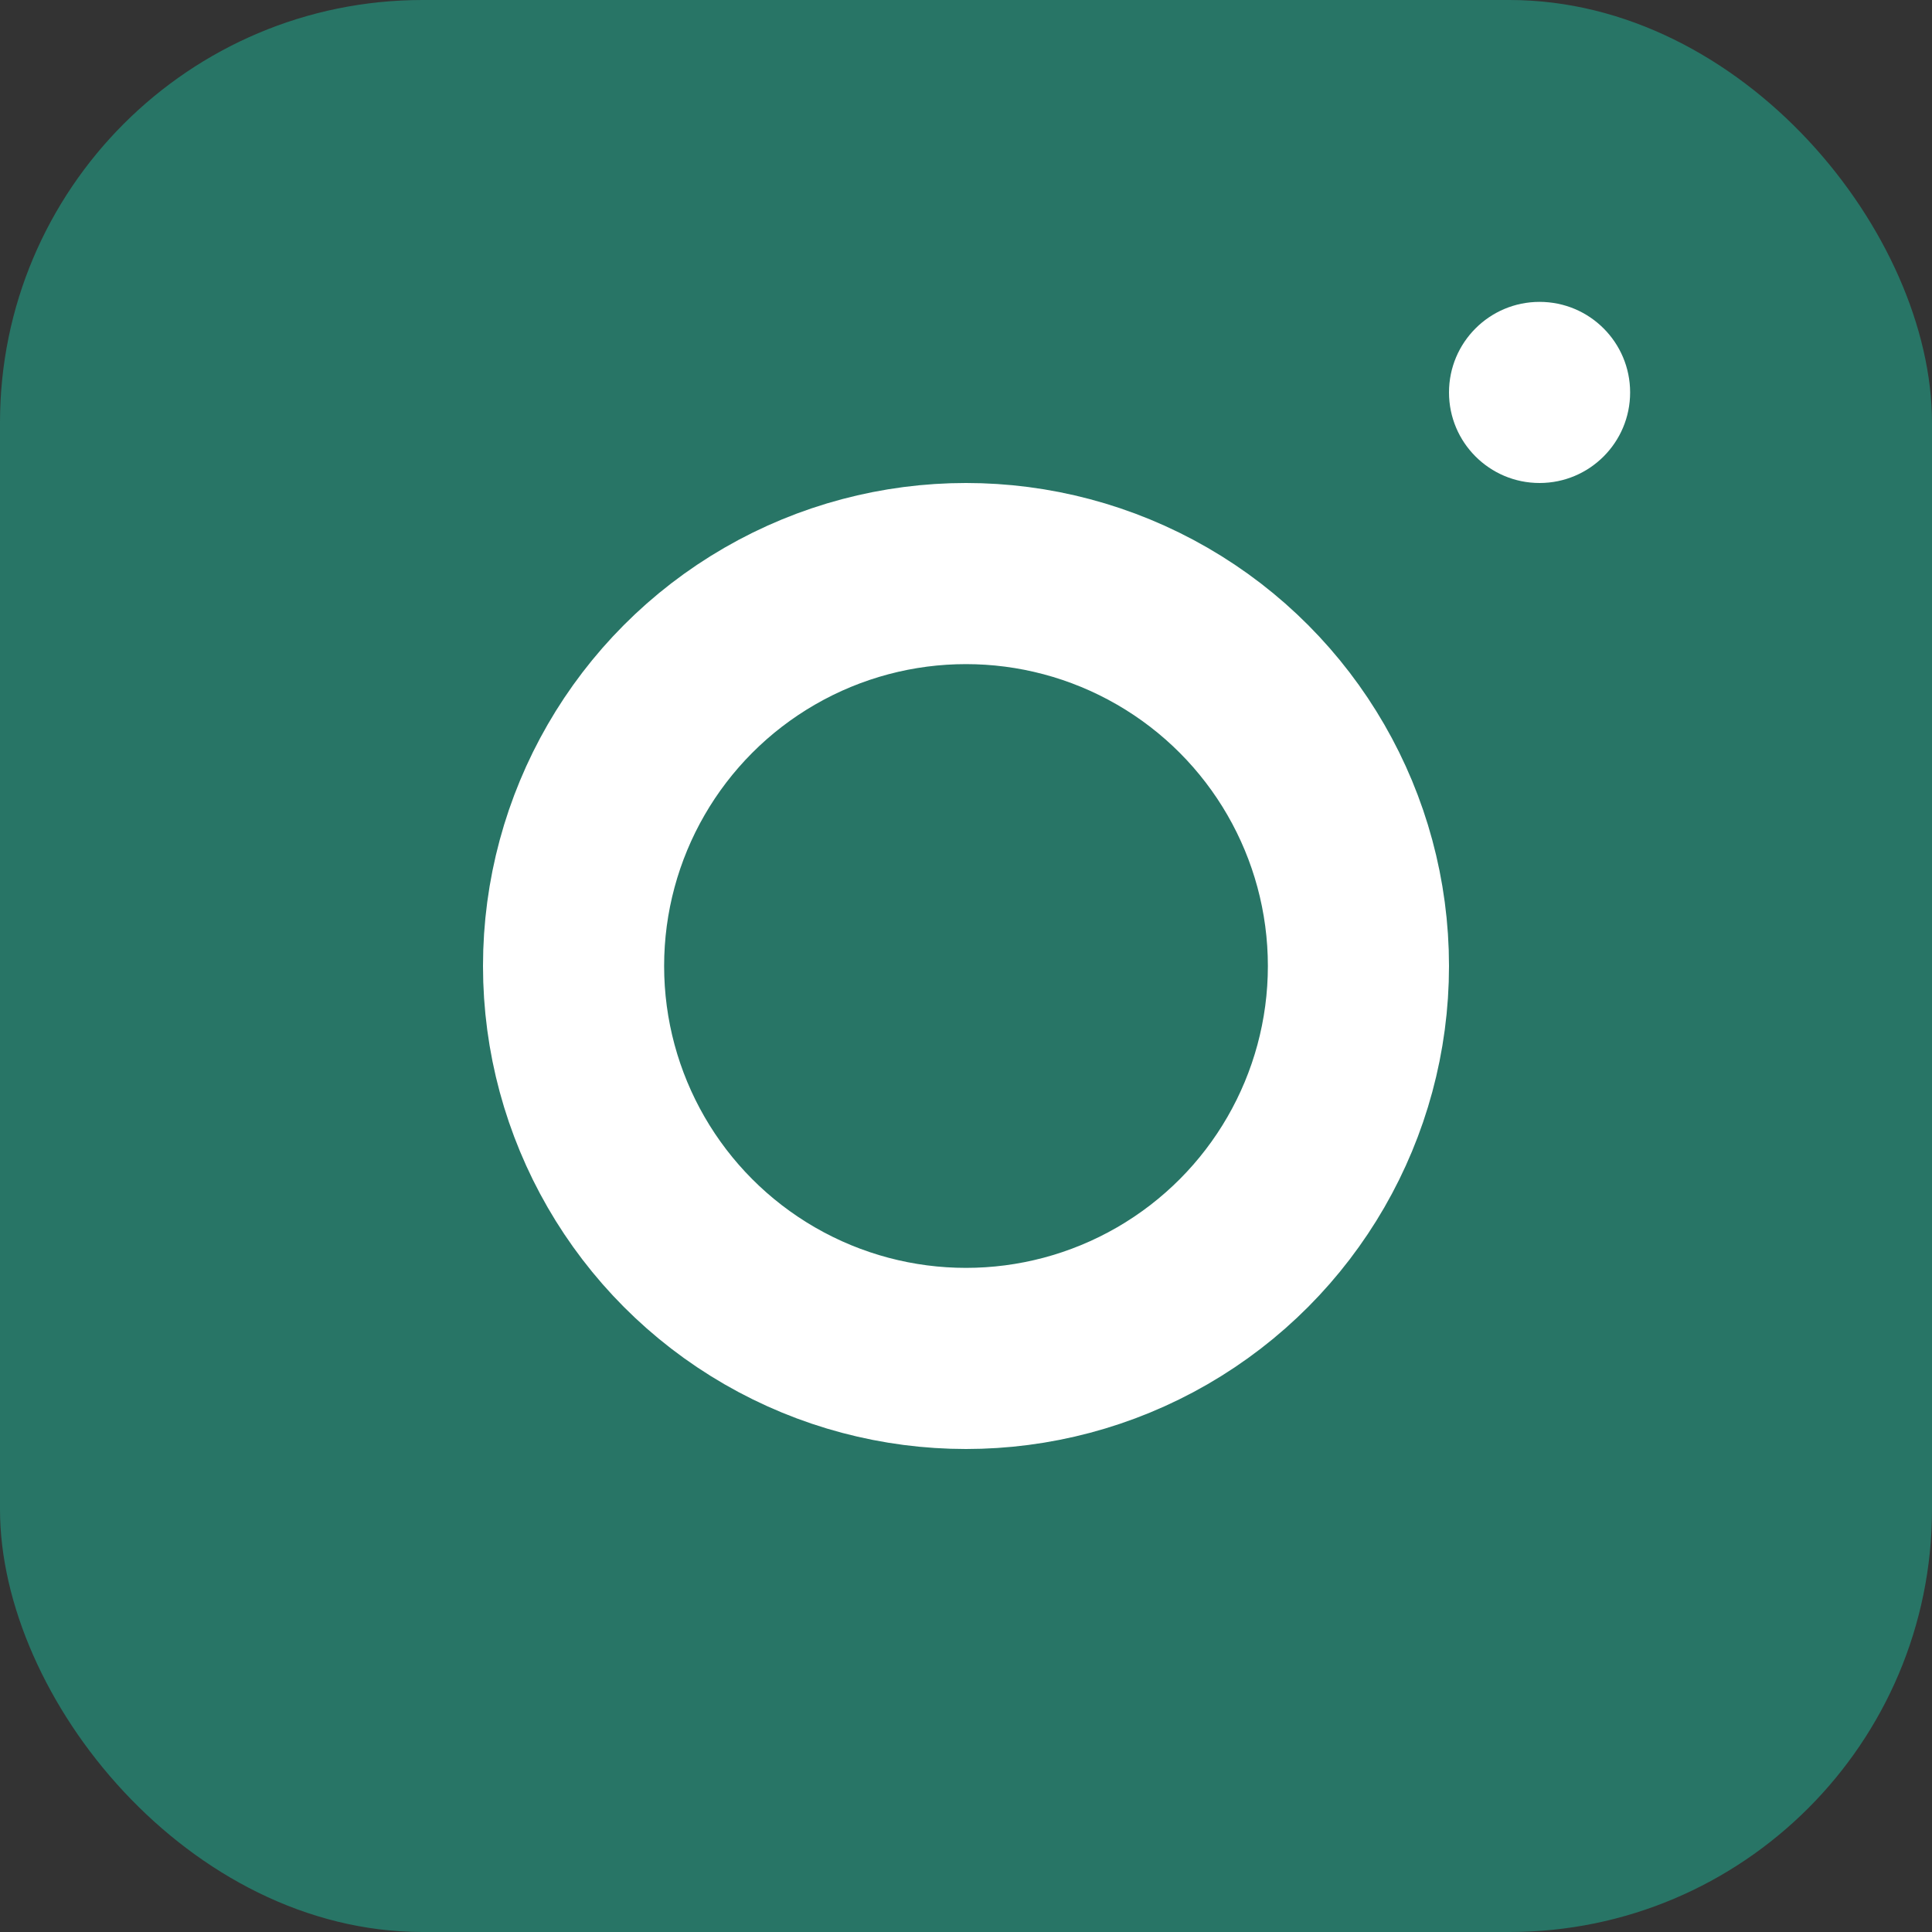
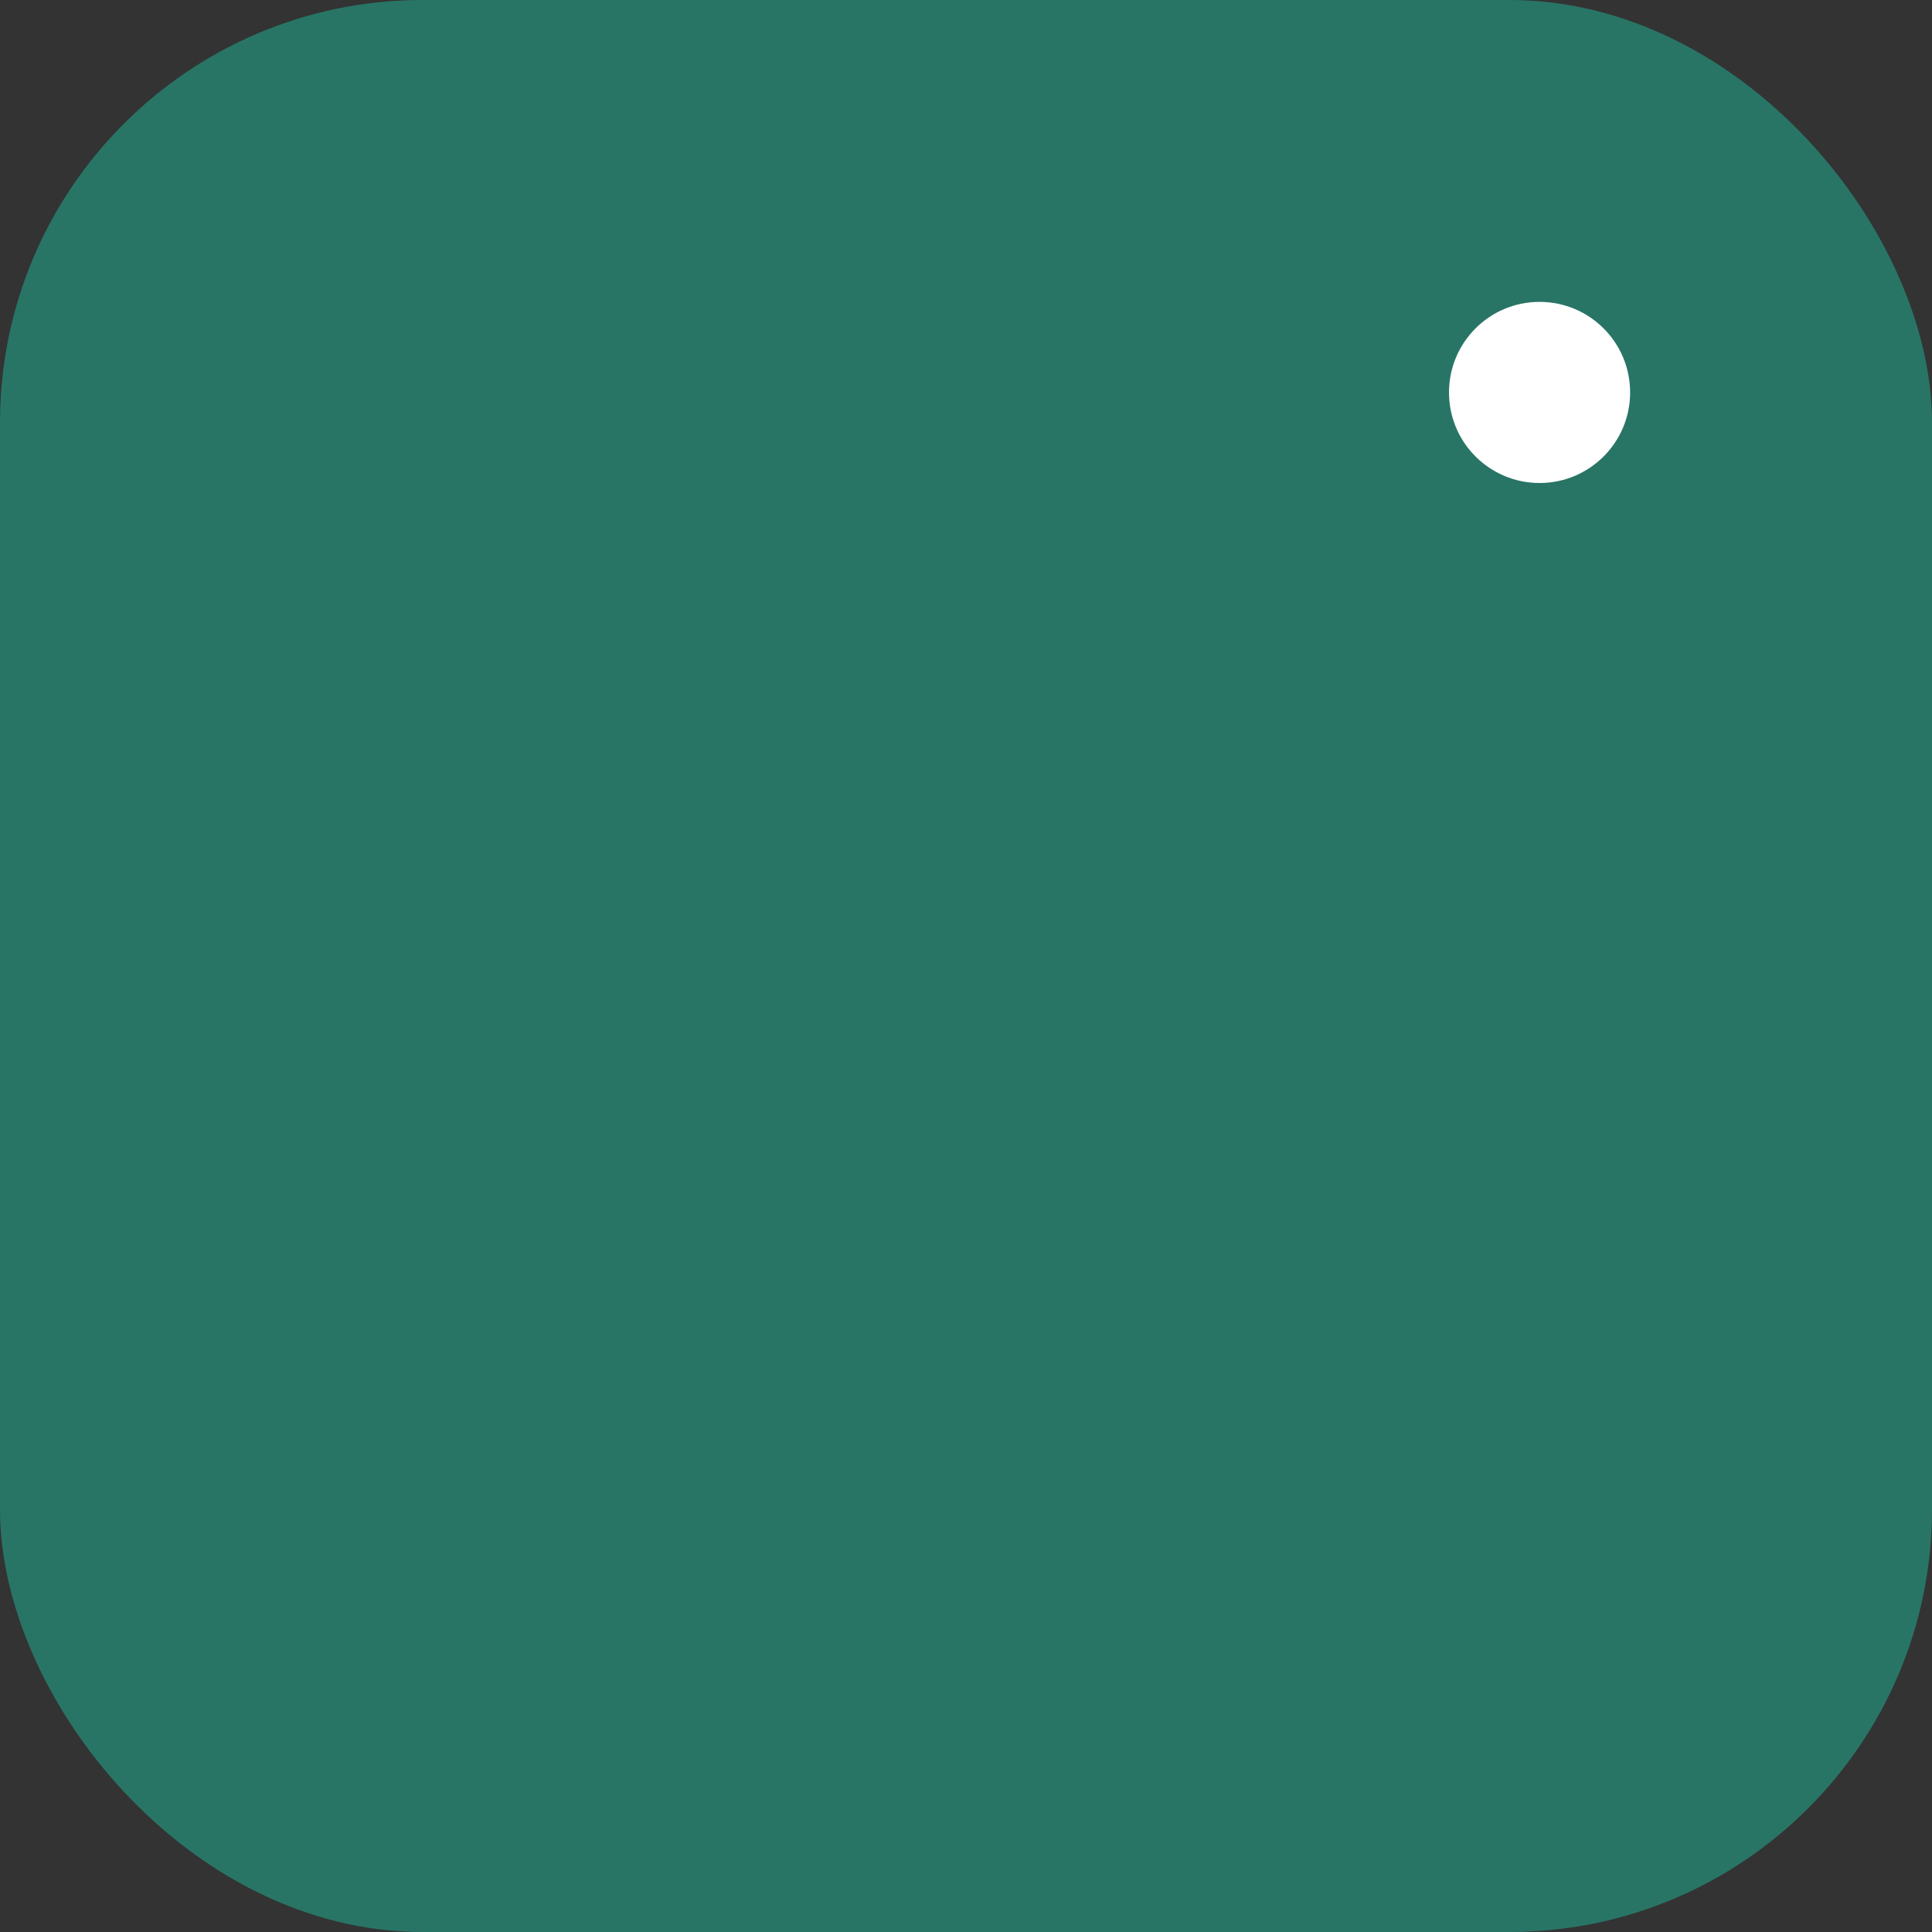
<svg xmlns="http://www.w3.org/2000/svg" width="32" height="32" viewBox="0 0 32 32" fill="none">
  <rect x="0" y="0" width="32" height="32" fill="#333333" stroke="none" />
  <rect width="32" height="32" rx="7" fill="#287566" />
-   <circle cx="16" cy="16" r="6.5" stroke="white" stroke-width="3" />
  <circle cx="25.5" cy="6.5" r="1.5" fill="white" />
</svg>